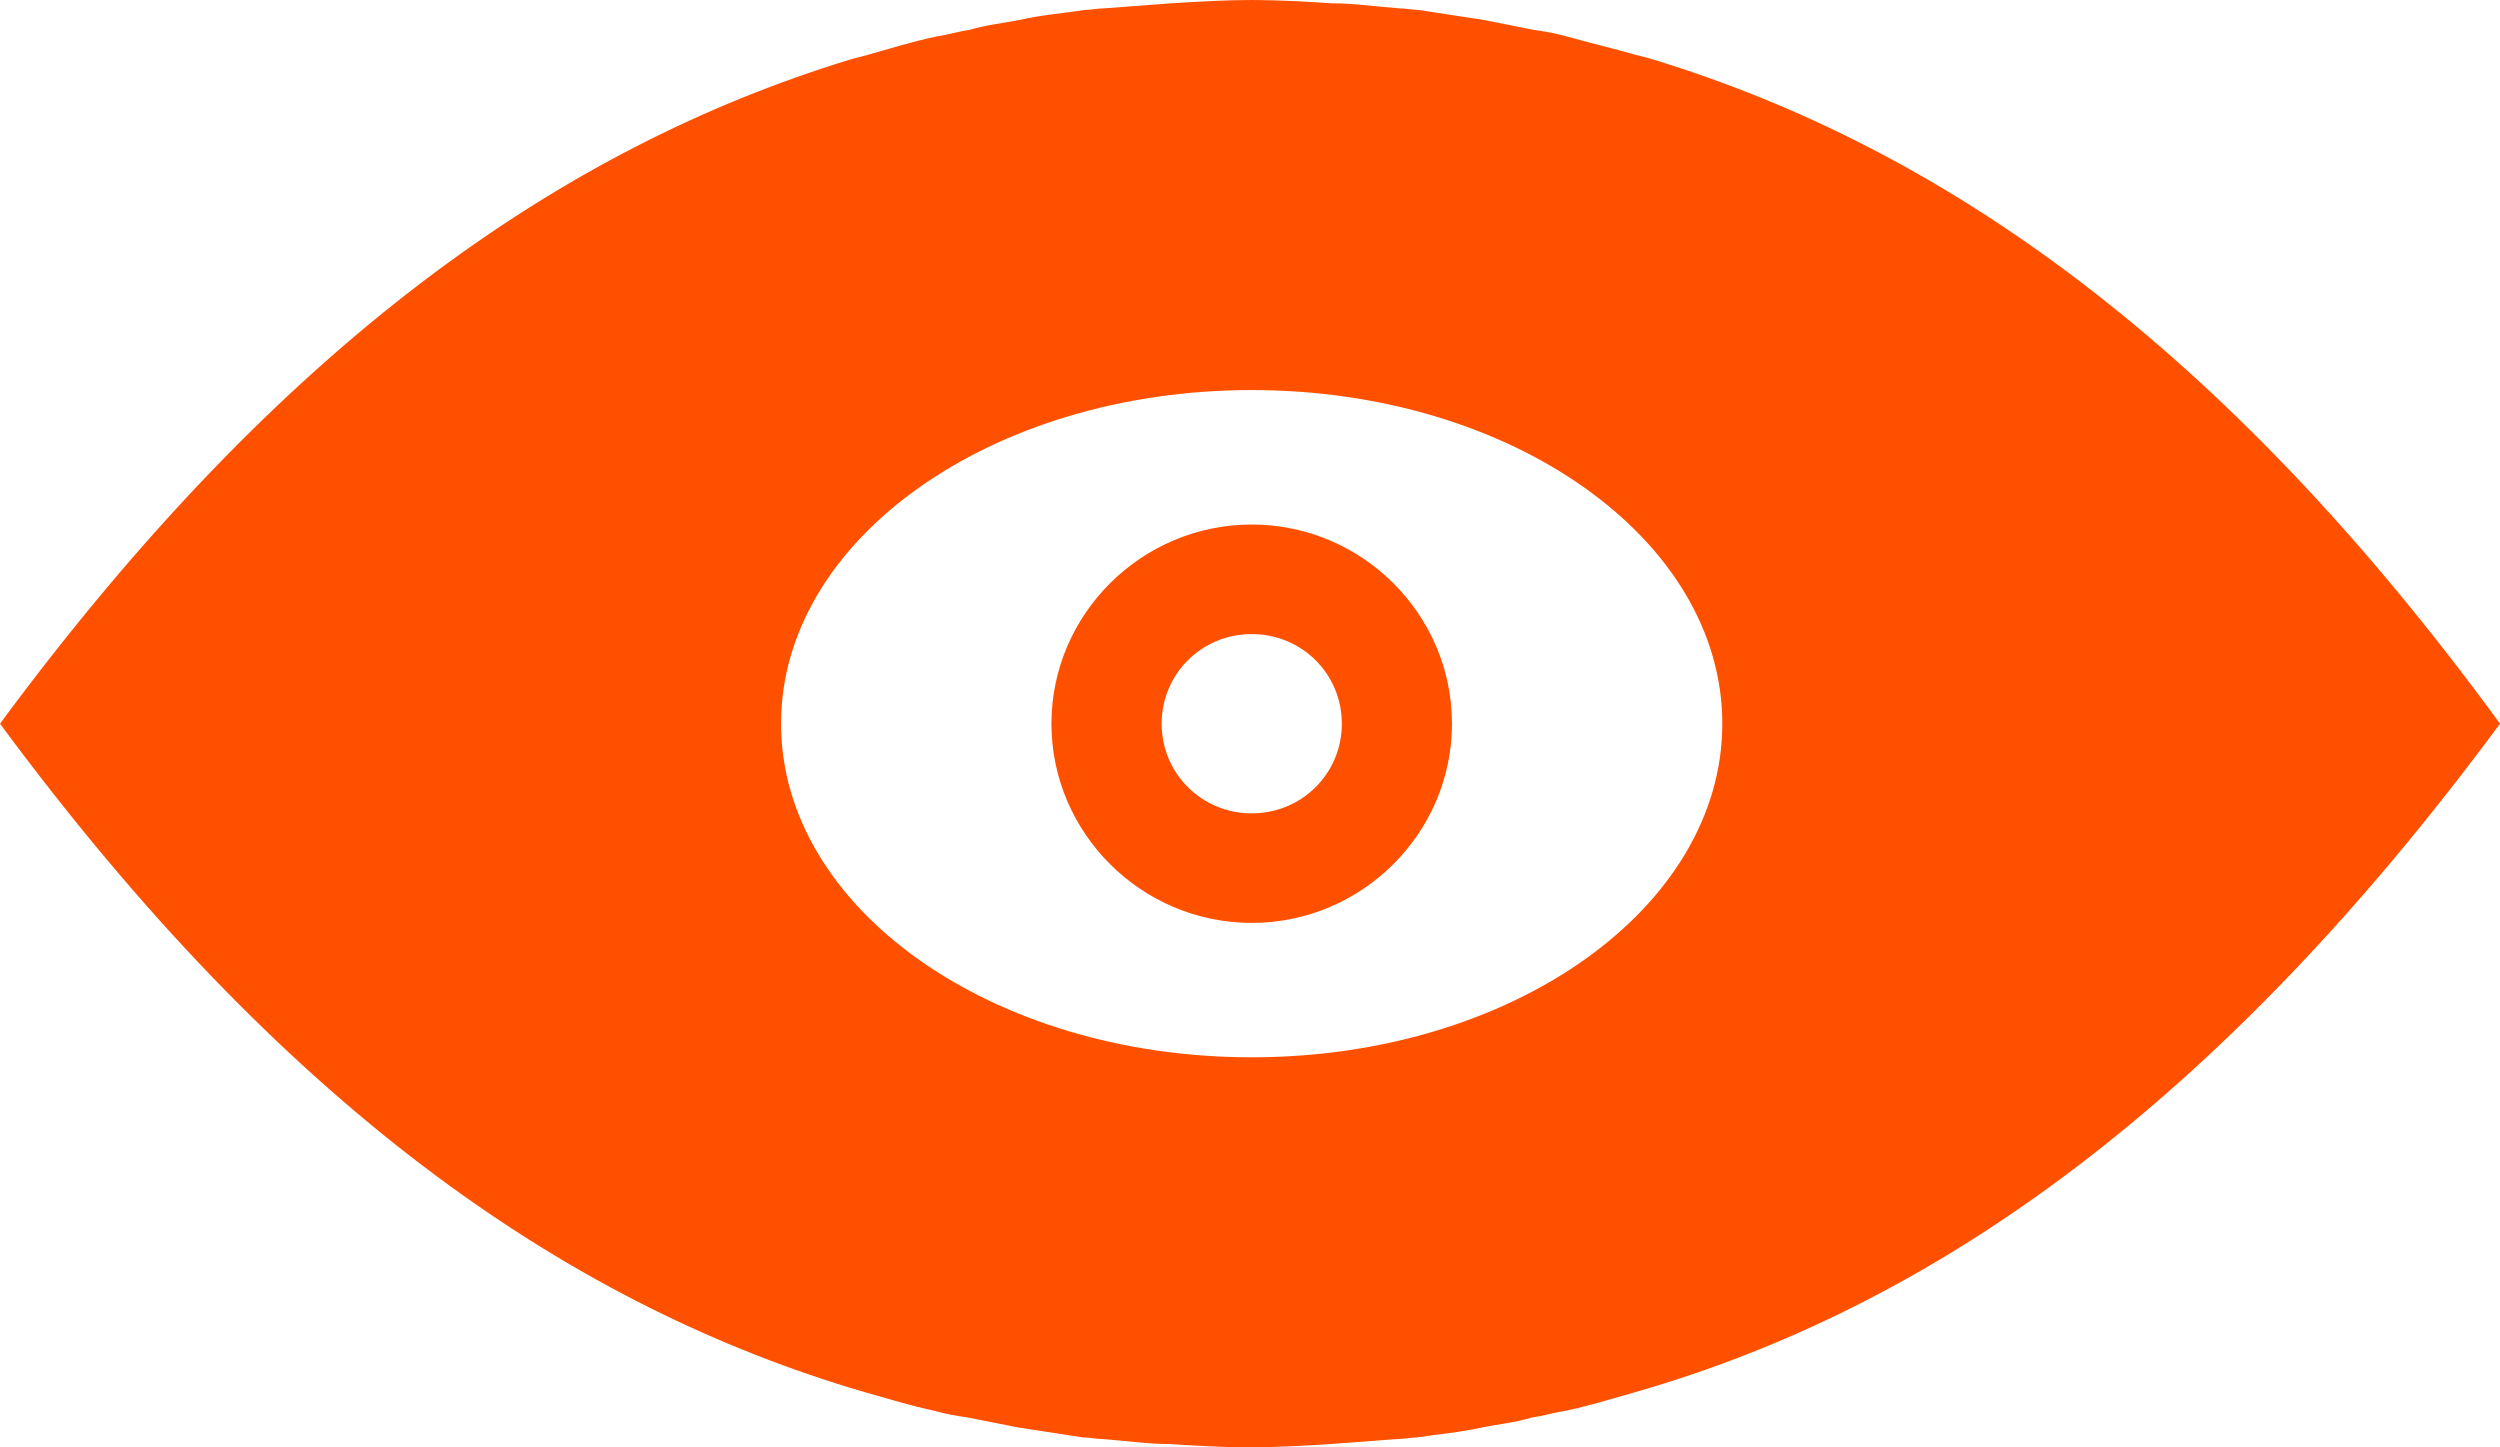
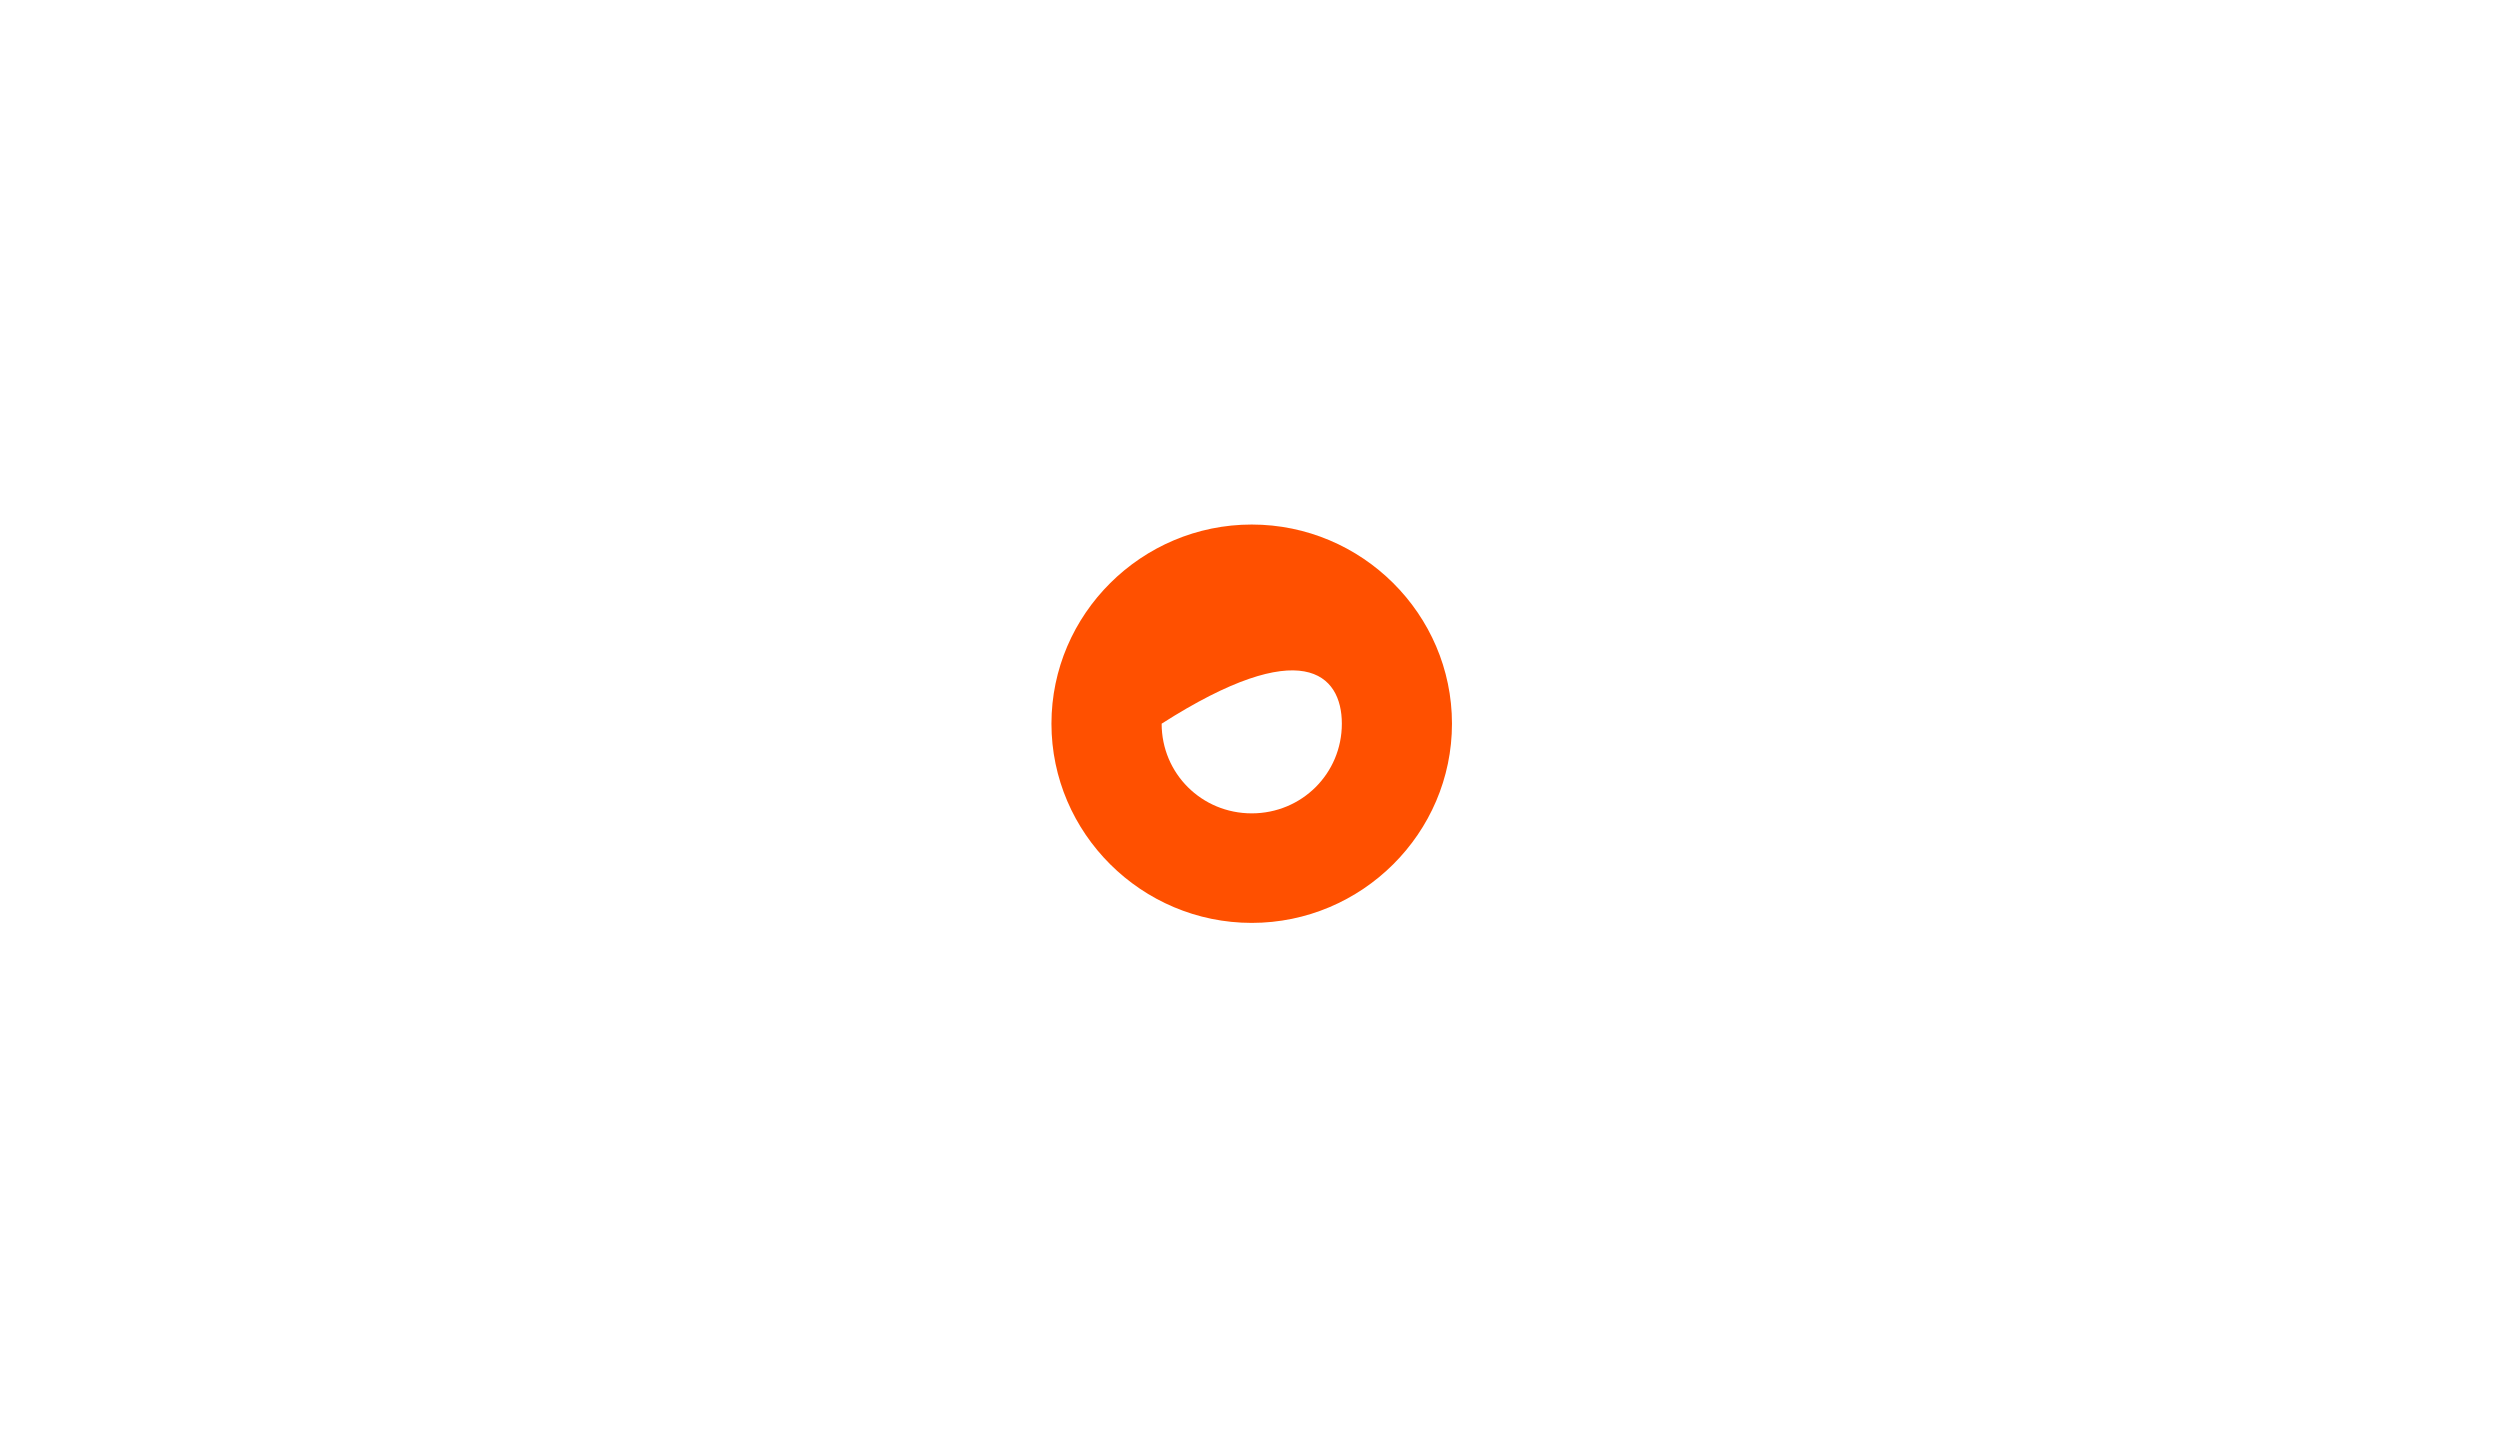
<svg xmlns="http://www.w3.org/2000/svg" width="38" height="22" viewBox="0 0 38 22" fill="none">
-   <path d="M25.139 0.908C25.063 0.883 24.961 0.858 24.86 0.833C24.505 0.732 24.175 0.656 23.82 0.555C23.642 0.505 23.49 0.479 23.312 0.454C23.059 0.404 22.805 0.353 22.551 0.303C22.222 0.252 21.892 0.202 21.562 0.151C21.461 0.151 21.359 0.126 21.258 0.126C20.928 0.101 20.573 0.05 20.243 0.05C19.837 0.025 19.431 0 19.025 0C18.619 0 18.214 0.025 17.808 0.05C17.453 0.076 17.123 0.101 16.793 0.126C16.692 0.126 16.59 0.151 16.489 0.151C16.159 0.202 15.829 0.227 15.499 0.303C15.246 0.353 14.992 0.378 14.738 0.454C14.561 0.479 14.409 0.53 14.231 0.555C13.876 0.631 13.546 0.732 13.191 0.833C13.089 0.858 13.013 0.883 12.912 0.908C8.549 2.245 4.287 5.197 0 11C4.287 16.803 8.549 19.755 12.912 21.092C12.988 21.117 13.089 21.142 13.166 21.167C13.521 21.268 13.851 21.369 14.206 21.445C14.383 21.495 14.535 21.521 14.713 21.546C14.967 21.596 15.22 21.647 15.474 21.697C15.804 21.748 16.134 21.798 16.463 21.849C16.565 21.849 16.666 21.874 16.768 21.874C17.098 21.899 17.453 21.95 17.782 21.95C18.188 21.975 18.594 22 19 22C19.406 22 19.812 21.975 20.218 21.95C20.573 21.924 20.902 21.899 21.232 21.874C21.334 21.874 21.435 21.849 21.537 21.849C21.866 21.798 22.196 21.773 22.526 21.697C22.78 21.647 23.033 21.622 23.287 21.546C23.465 21.521 23.617 21.47 23.794 21.445C24.149 21.369 24.479 21.268 24.834 21.167C24.91 21.142 25.012 21.117 25.088 21.092C29.451 19.78 33.713 16.803 38 11C33.764 5.197 29.502 2.245 25.139 0.908ZM19.025 16.071C15.068 16.071 11.872 13.8 11.872 11C11.872 8.2 15.068 5.929 19.025 5.929C22.983 5.929 26.179 8.2 26.179 11C26.179 13.8 22.983 16.071 19.025 16.071Z" fill="#FF5000" />
-   <path d="M19.026 7.973C17.352 7.973 15.982 9.335 15.982 11C15.982 12.665 17.352 14.028 19.026 14.028C20.701 14.028 22.07 12.665 22.07 11C22.07 9.335 20.701 7.973 19.026 7.973ZM19.026 12.363C18.265 12.363 17.657 11.757 17.657 11C17.657 10.243 18.265 9.638 19.026 9.638C19.788 9.638 20.396 10.243 20.396 11C20.396 11.757 19.788 12.363 19.026 12.363Z" fill="#FF5000" />
+   <path d="M19.026 7.973C17.352 7.973 15.982 9.335 15.982 11C15.982 12.665 17.352 14.028 19.026 14.028C20.701 14.028 22.07 12.665 22.07 11C22.07 9.335 20.701 7.973 19.026 7.973ZM19.026 12.363C18.265 12.363 17.657 11.757 17.657 11C19.788 9.638 20.396 10.243 20.396 11C20.396 11.757 19.788 12.363 19.026 12.363Z" fill="#FF5000" />
</svg>